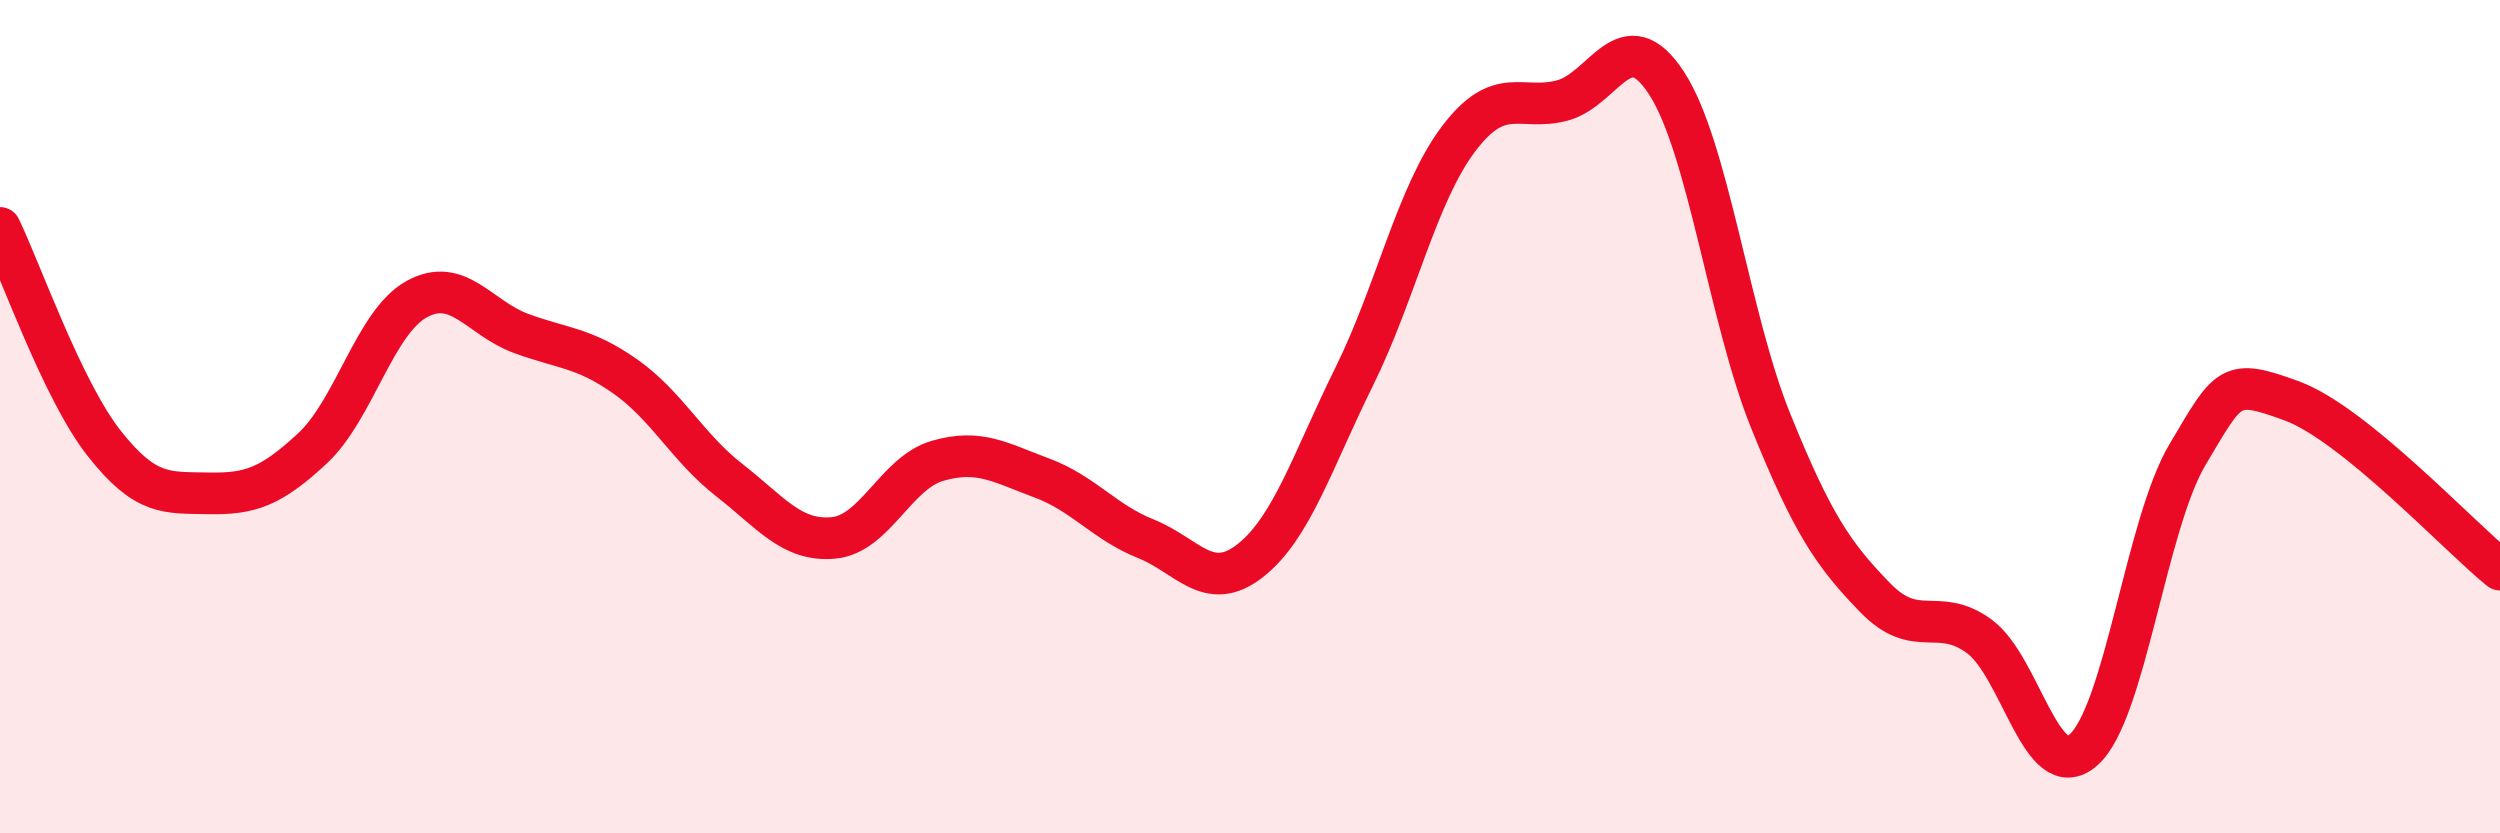
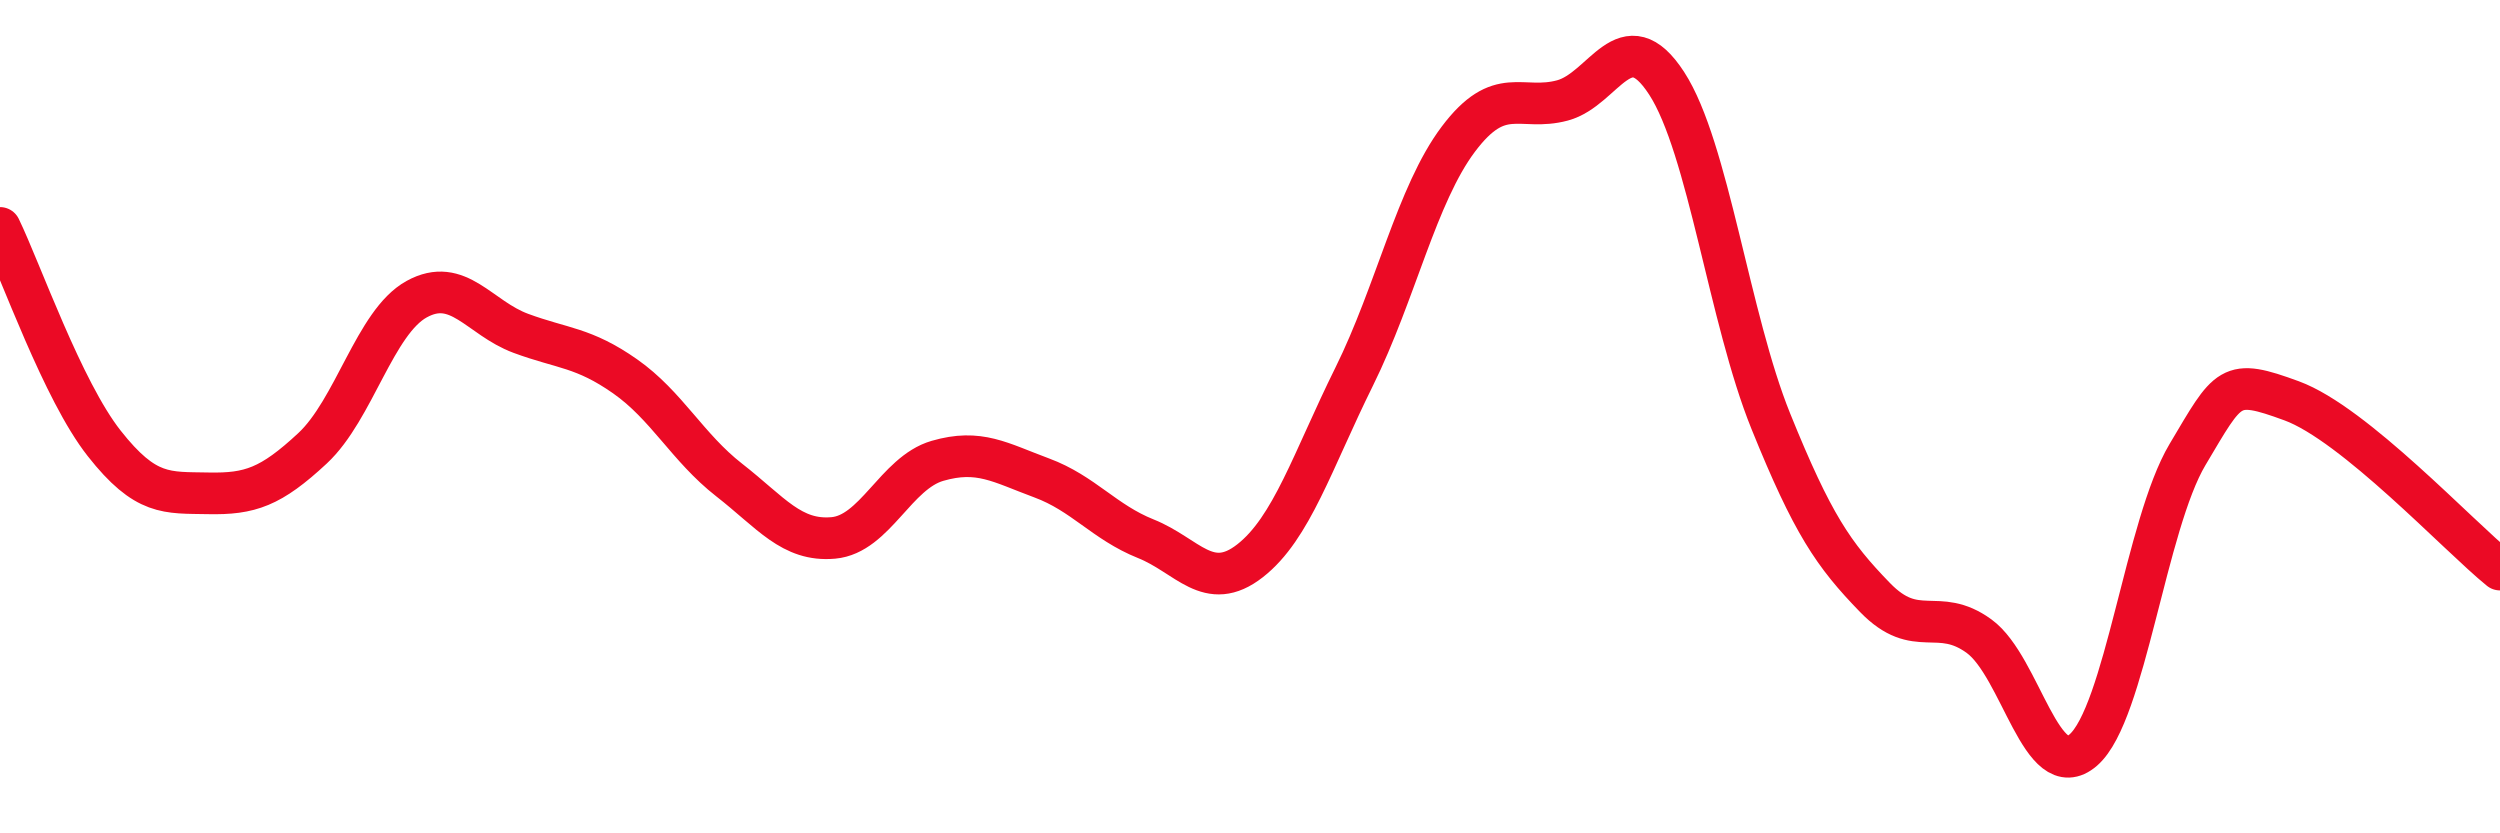
<svg xmlns="http://www.w3.org/2000/svg" width="60" height="20" viewBox="0 0 60 20">
-   <path d="M 0,5.47 C 0.5,6.5 1.5,9.37 2.5,10.64 C 3.5,11.91 4,11.82 5,11.84 C 6,11.86 6.5,11.69 7.5,10.76 C 8.5,9.83 9,7.73 10,7.18 C 11,6.63 11.5,7.63 12.5,8 C 13.5,8.37 14,8.33 15,9.03 C 16,9.73 16.5,10.74 17.5,11.52 C 18.5,12.3 19,13 20,12.91 C 21,12.82 21.5,11.35 22.5,11.06 C 23.5,10.77 24,11.1 25,11.47 C 26,11.84 26.5,12.53 27.5,12.93 C 28.5,13.33 29,14.24 30,13.46 C 31,12.68 31.5,11.06 32.5,9.04 C 33.5,7.02 34,4.67 35,3.34 C 36,2.01 36.5,2.68 37.5,2.41 C 38.5,2.14 39,0.46 40,2 C 41,3.54 41.5,7.64 42.5,10.11 C 43.5,12.58 44,13.31 45,14.34 C 46,15.37 46.5,14.54 47.5,15.27 C 48.5,16 49,18.87 50,18 C 51,17.13 51.5,12.59 52.5,10.91 C 53.5,9.23 53.5,9.07 55,9.62 C 56.5,10.17 59,12.86 60,13.67L60 20L0 20Z" fill="#EB0A25" opacity="0.1" stroke-linecap="round" stroke-linejoin="round" />
  <path d="M 0,5.47 C 0.5,6.5 1.5,9.37 2.5,10.64 C 3.5,11.91 4,11.82 5,11.84 C 6,11.86 6.5,11.69 7.5,10.76 C 8.5,9.83 9,7.73 10,7.18 C 11,6.63 11.5,7.63 12.5,8 C 13.5,8.37 14,8.33 15,9.03 C 16,9.73 16.5,10.74 17.5,11.52 C 18.5,12.3 19,13 20,12.91 C 21,12.82 21.5,11.35 22.5,11.06 C 23.5,10.77 24,11.1 25,11.47 C 26,11.84 26.5,12.53 27.5,12.93 C 28.5,13.33 29,14.24 30,13.46 C 31,12.68 31.5,11.06 32.5,9.04 C 33.5,7.02 34,4.67 35,3.34 C 36,2.01 36.5,2.68 37.5,2.41 C 38.5,2.14 39,0.46 40,2 C 41,3.54 41.5,7.64 42.5,10.11 C 43.5,12.58 44,13.31 45,14.34 C 46,15.37 46.5,14.54 47.5,15.27 C 48.5,16 49,18.87 50,18 C 51,17.13 51.5,12.59 52.5,10.91 C 53.5,9.23 53.5,9.07 55,9.62 C 56.5,10.17 59,12.86 60,13.67" stroke="#EB0A25" stroke-width="1" fill="none" stroke-linecap="round" stroke-linejoin="round" />
</svg>